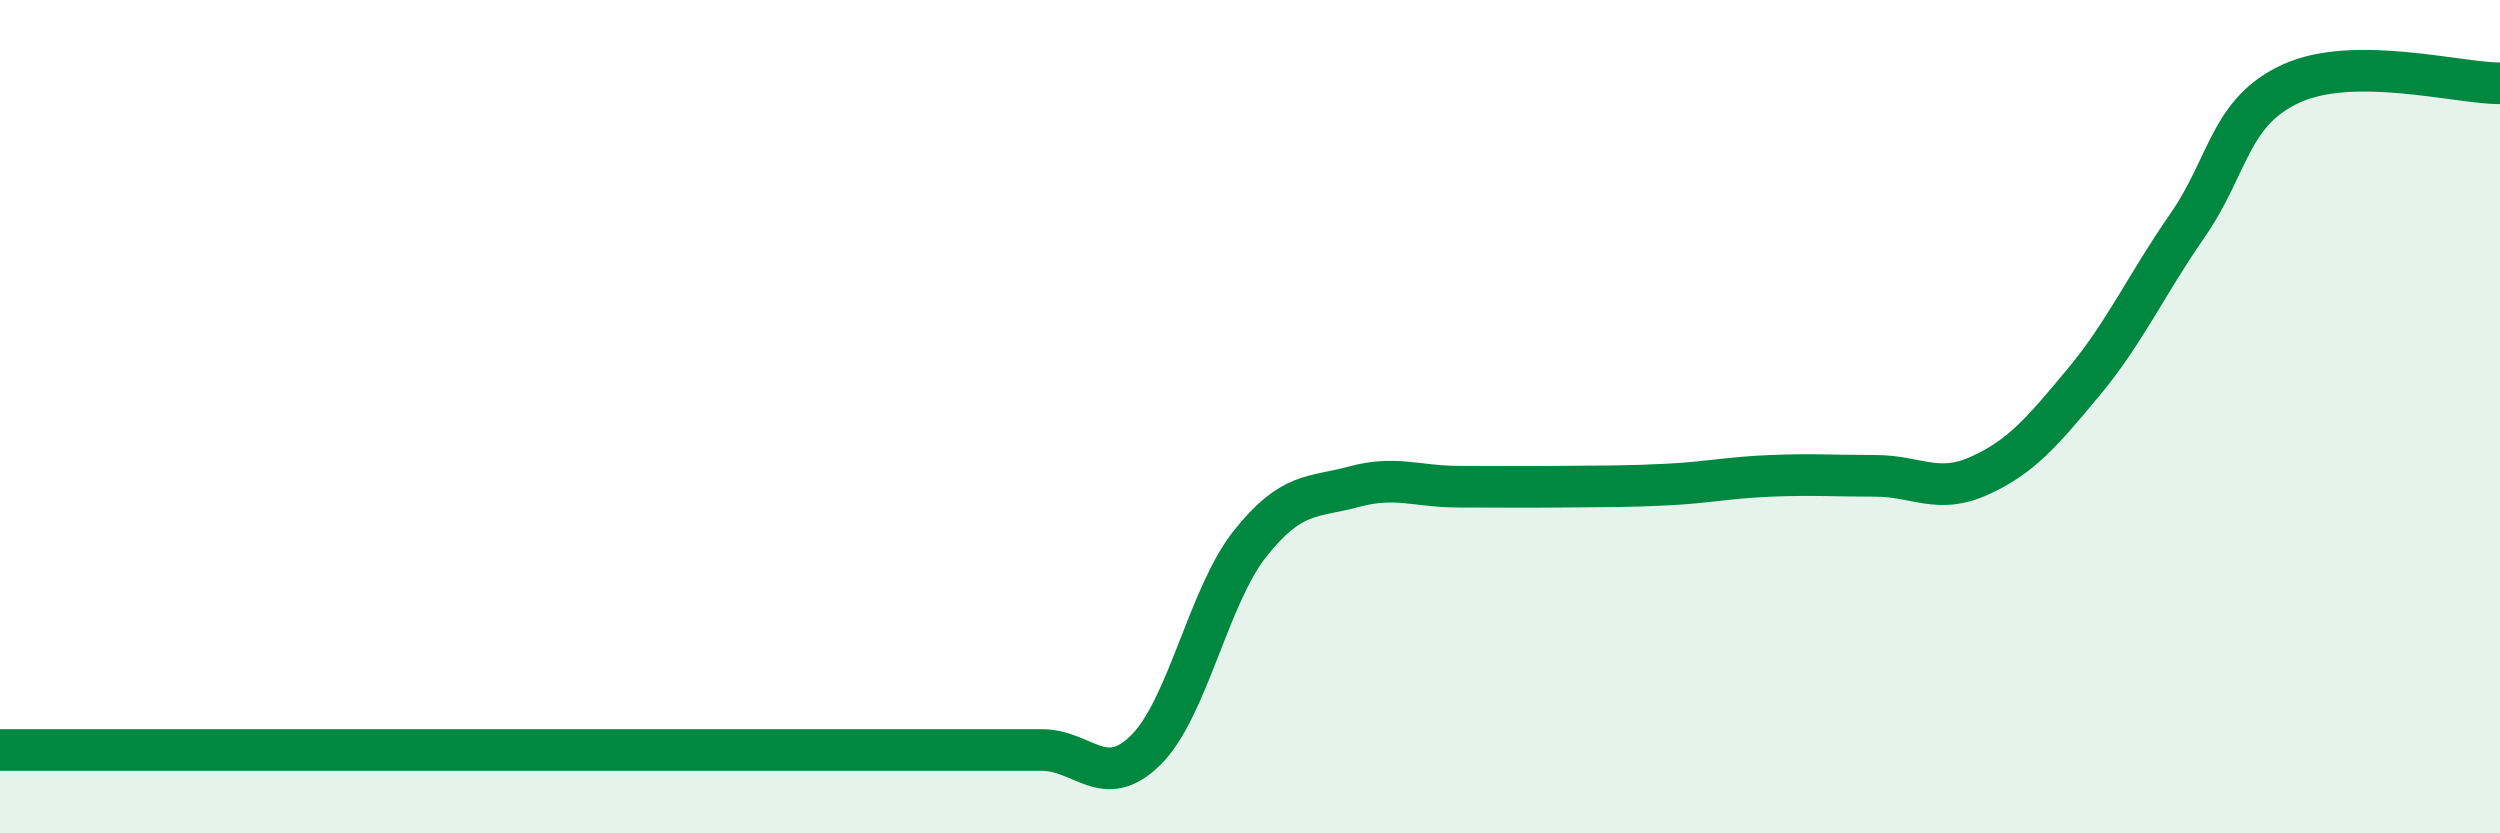
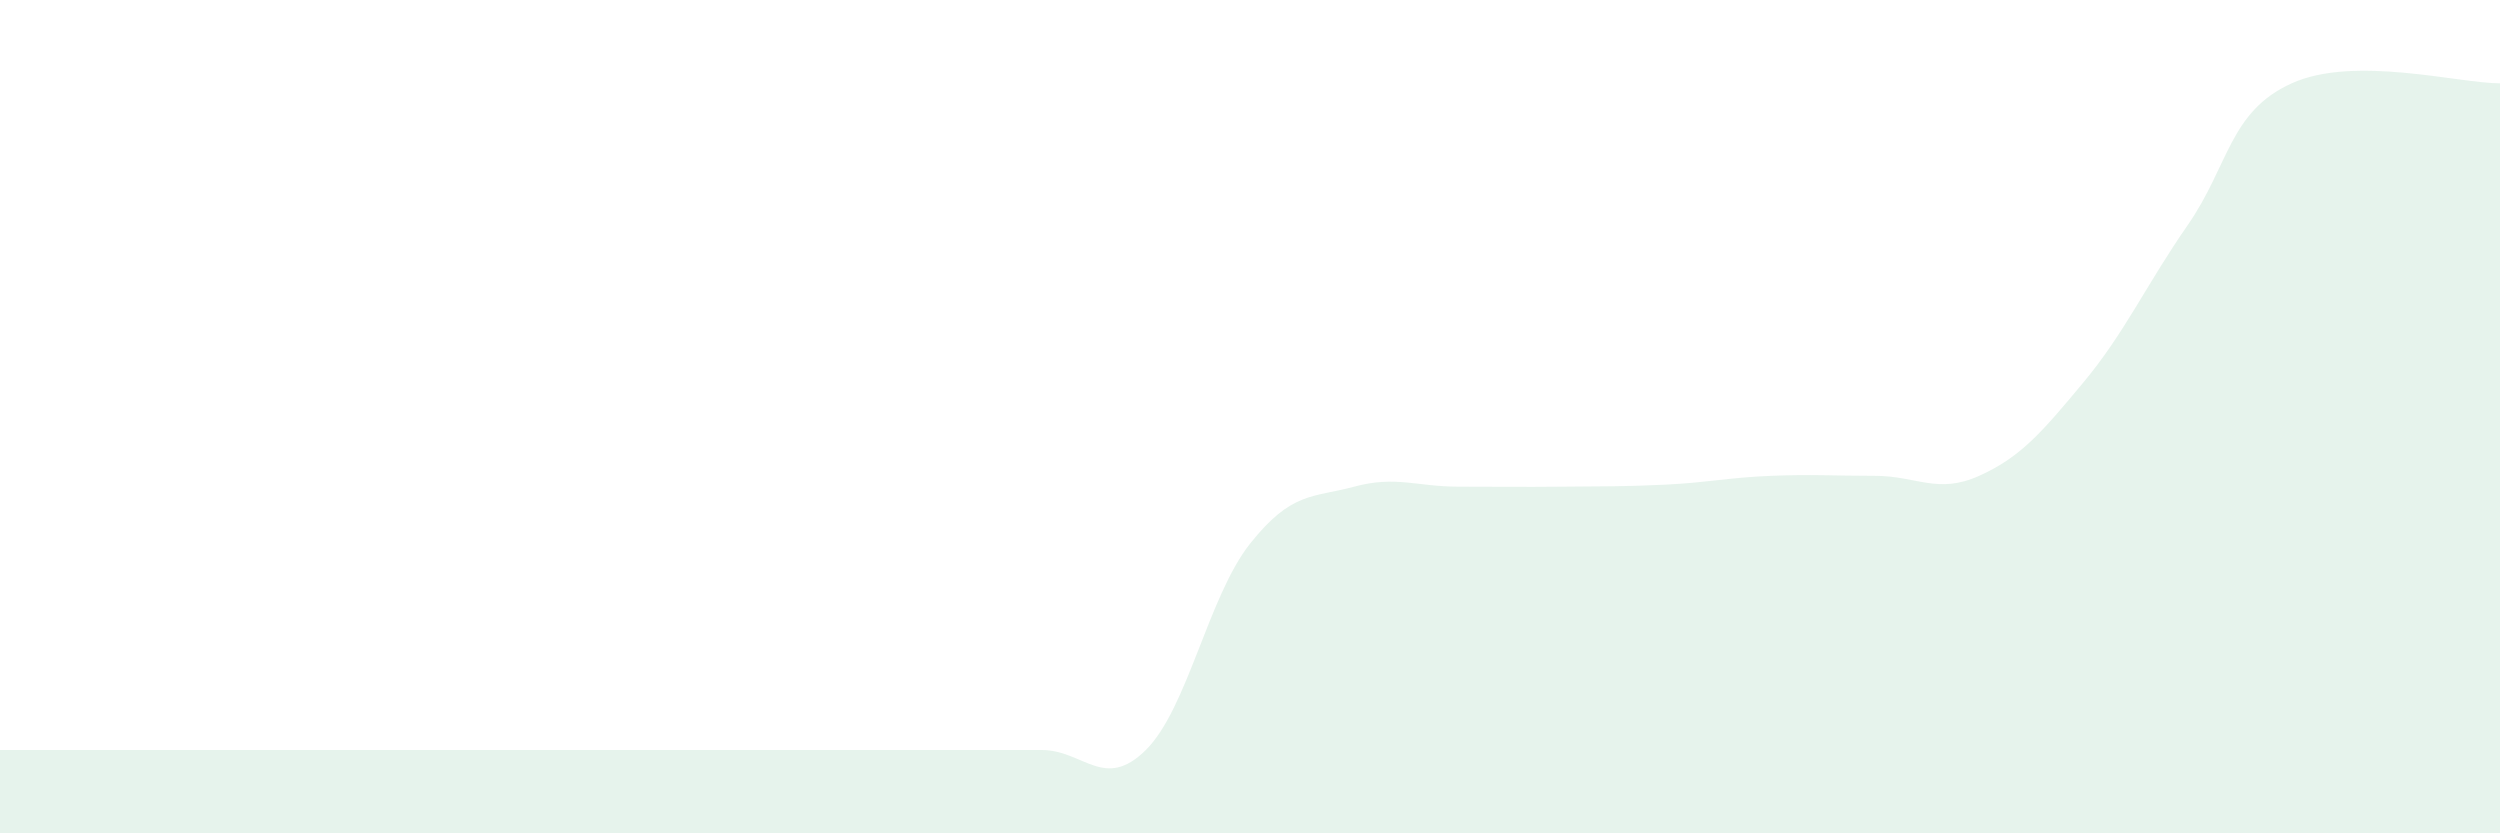
<svg xmlns="http://www.w3.org/2000/svg" width="60" height="20" viewBox="0 0 60 20">
  <path d="M 0,18 C 0.5,18 1.5,18 2.5,18 C 3.5,18 4,18 5,18 C 6,18 6.5,18 7.5,18 C 8.5,18 9,18 10,18 C 11,18 11.5,18 12.5,18 C 13.5,18 14,18 15,18 C 16,18 16.5,18 17.5,18 C 18.5,18 19,18 20,18 C 21,18 21.5,18 22.5,18 C 23.5,18 24,18 25,18 C 26,18 26.5,18.99 27.5,18 C 28.5,17.01 29,14.31 30,13.05 C 31,11.79 31.5,11.95 32.5,11.68 C 33.5,11.41 34,11.68 35,11.68 C 36,11.68 36.5,11.69 37.5,11.68 C 38.5,11.67 39,11.68 40,11.63 C 41,11.58 41.5,11.46 42.5,11.42 C 43.5,11.38 44,11.42 45,11.42 C 46,11.42 46.5,11.87 47.5,11.42 C 48.5,10.97 49,10.38 50,9.18 C 51,7.98 51.5,6.85 52.5,5.41 C 53.5,3.97 53.5,2.68 55,2 C 56.5,1.32 59,2 60,2L60 20L0 20Z" fill="#008740" opacity="0.1" stroke-linecap="round" stroke-linejoin="round" />
-   <path d="M 0,18 C 0.5,18 1.5,18 2.5,18 C 3.5,18 4,18 5,18 C 6,18 6.5,18 7.5,18 C 8.5,18 9,18 10,18 C 11,18 11.5,18 12.5,18 C 13.5,18 14,18 15,18 C 16,18 16.5,18 17.5,18 C 18.5,18 19,18 20,18 C 21,18 21.5,18 22.5,18 C 23.5,18 24,18 25,18 C 26,18 26.5,18.99 27.5,18 C 28.5,17.01 29,14.31 30,13.05 C 31,11.79 31.5,11.95 32.5,11.68 C 33.5,11.41 34,11.68 35,11.68 C 36,11.68 36.5,11.69 37.5,11.68 C 38.5,11.67 39,11.68 40,11.63 C 41,11.58 41.5,11.46 42.5,11.42 C 43.5,11.38 44,11.42 45,11.42 C 46,11.42 46.5,11.87 47.5,11.42 C 48.5,10.97 49,10.38 50,9.18 C 51,7.98 51.5,6.85 52.5,5.41 C 53.5,3.97 53.5,2.68 55,2 C 56.5,1.32 59,2 60,2" stroke="#008740" stroke-width="1" fill="none" stroke-linecap="round" stroke-linejoin="round" />
</svg>